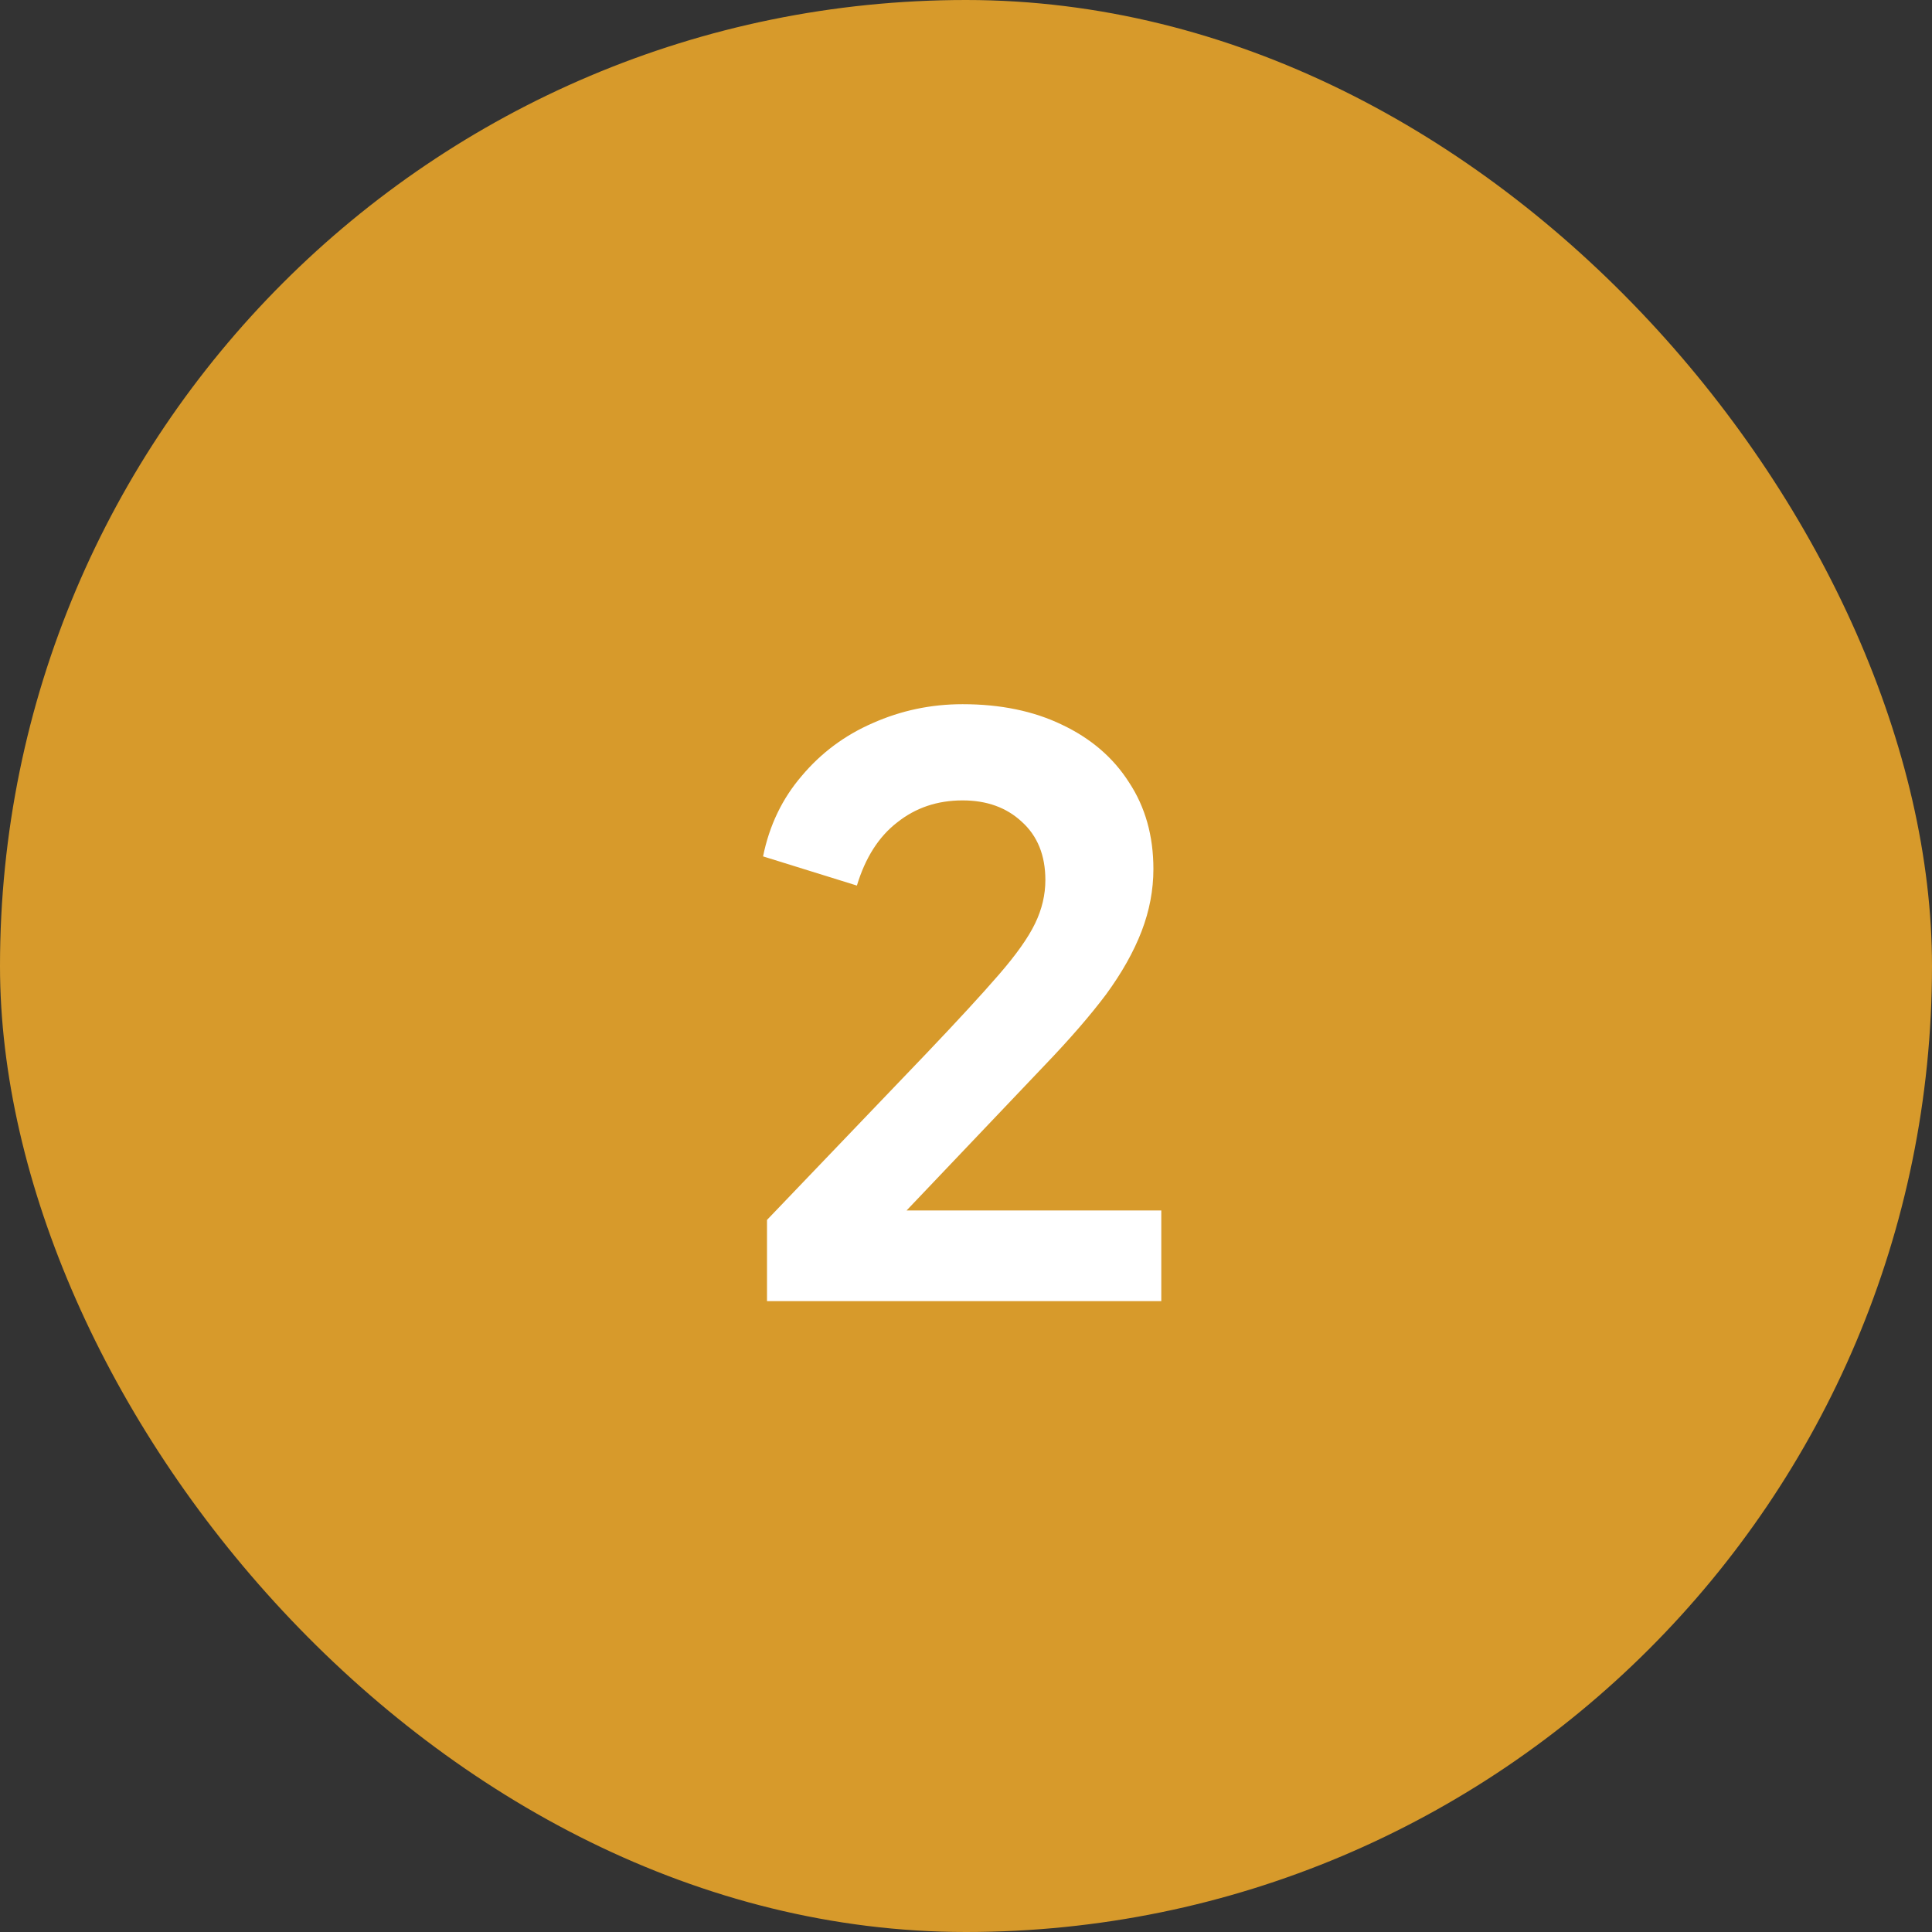
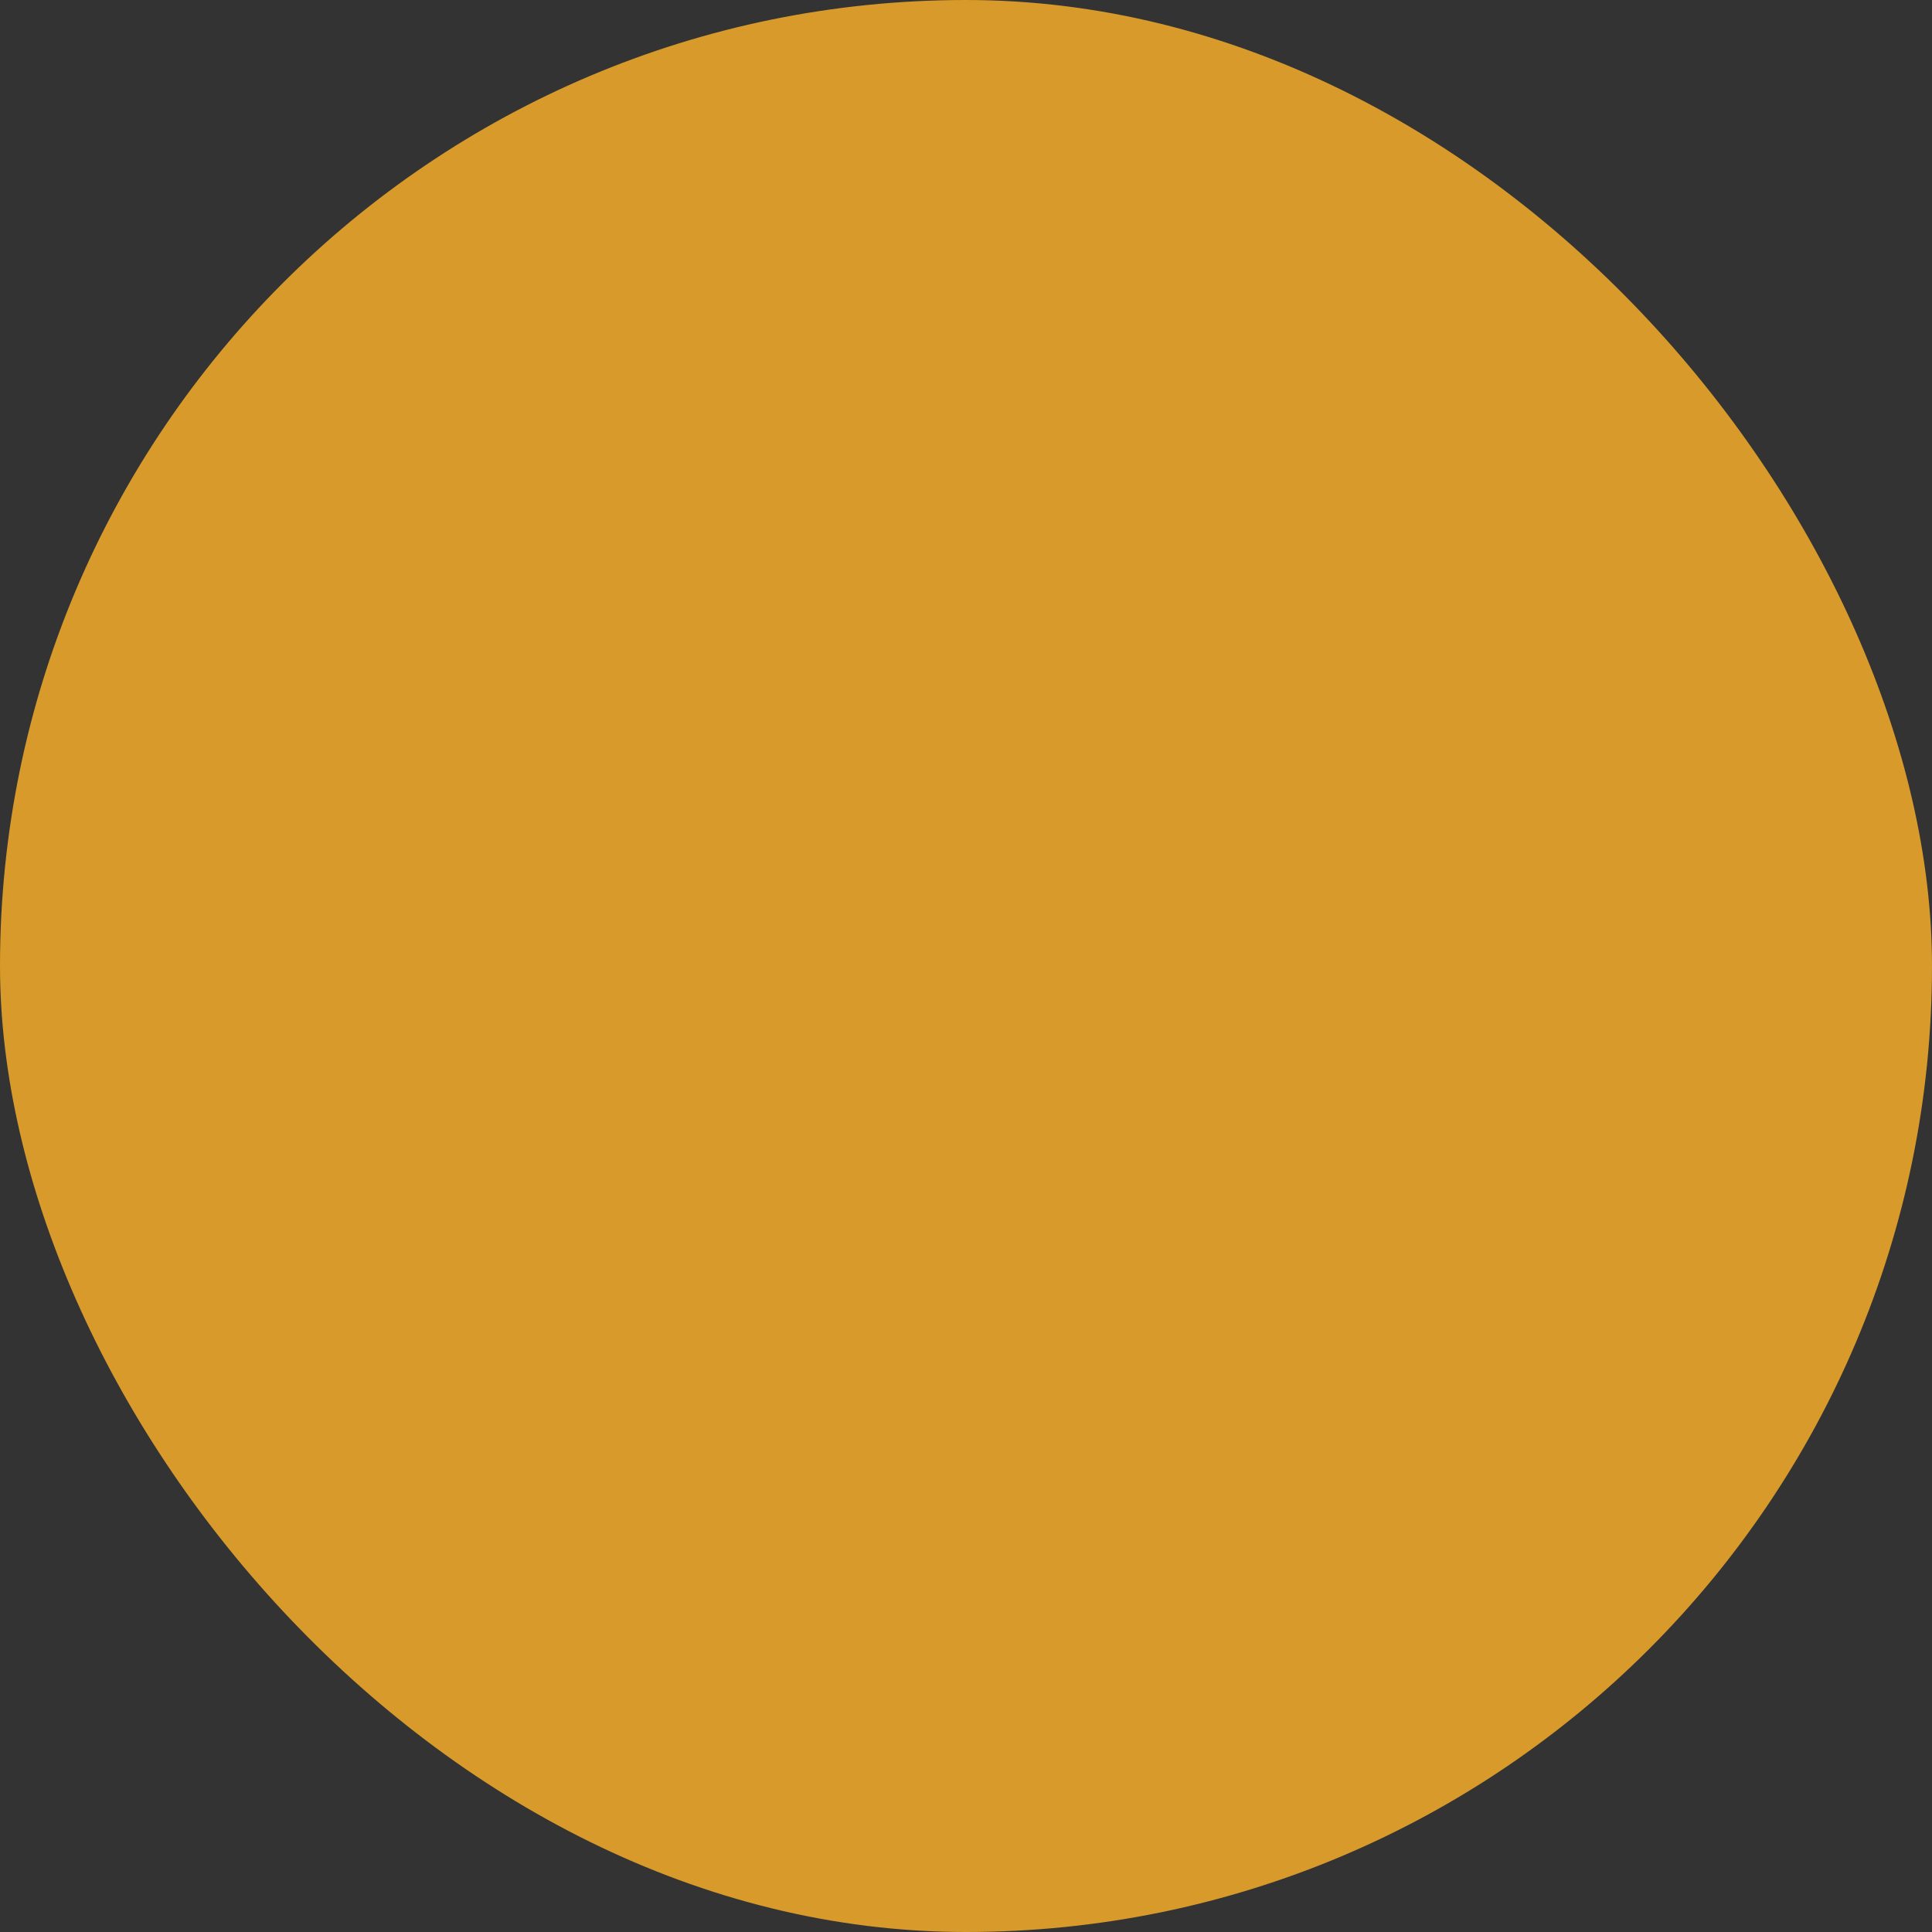
<svg xmlns="http://www.w3.org/2000/svg" width="49" height="49" viewBox="0 0 49 49" fill="none">
  <rect x="0" y="0" width="49" height="49" fill="#333333" stroke="none" />
  <rect width="49" height="49" rx="24.5" fill="#D79A2B" />
-   <path d="M19.453 33V30.94L23.493 26.72C24.293 25.88 24.907 25.213 25.333 24.72C25.773 24.213 26.08 23.78 26.253 23.42C26.427 23.06 26.513 22.693 26.513 22.32C26.513 21.693 26.313 21.2 25.913 20.84C25.526 20.48 25.026 20.3 24.413 20.3C23.773 20.3 23.22 20.487 22.753 20.86C22.287 21.22 21.947 21.753 21.733 22.46L19.353 21.72C19.513 20.933 19.84 20.253 20.333 19.68C20.826 19.093 21.427 18.647 22.133 18.34C22.853 18.02 23.613 17.86 24.413 17.86C25.373 17.86 26.213 18.033 26.933 18.38C27.666 18.727 28.233 19.213 28.633 19.84C29.047 20.467 29.253 21.2 29.253 22.04C29.253 22.573 29.153 23.1 28.953 23.62C28.753 24.14 28.453 24.673 28.053 25.22C27.653 25.753 27.133 26.353 26.493 27.02L22.993 30.7H29.453V33H19.453Z" fill="white" />
</svg>